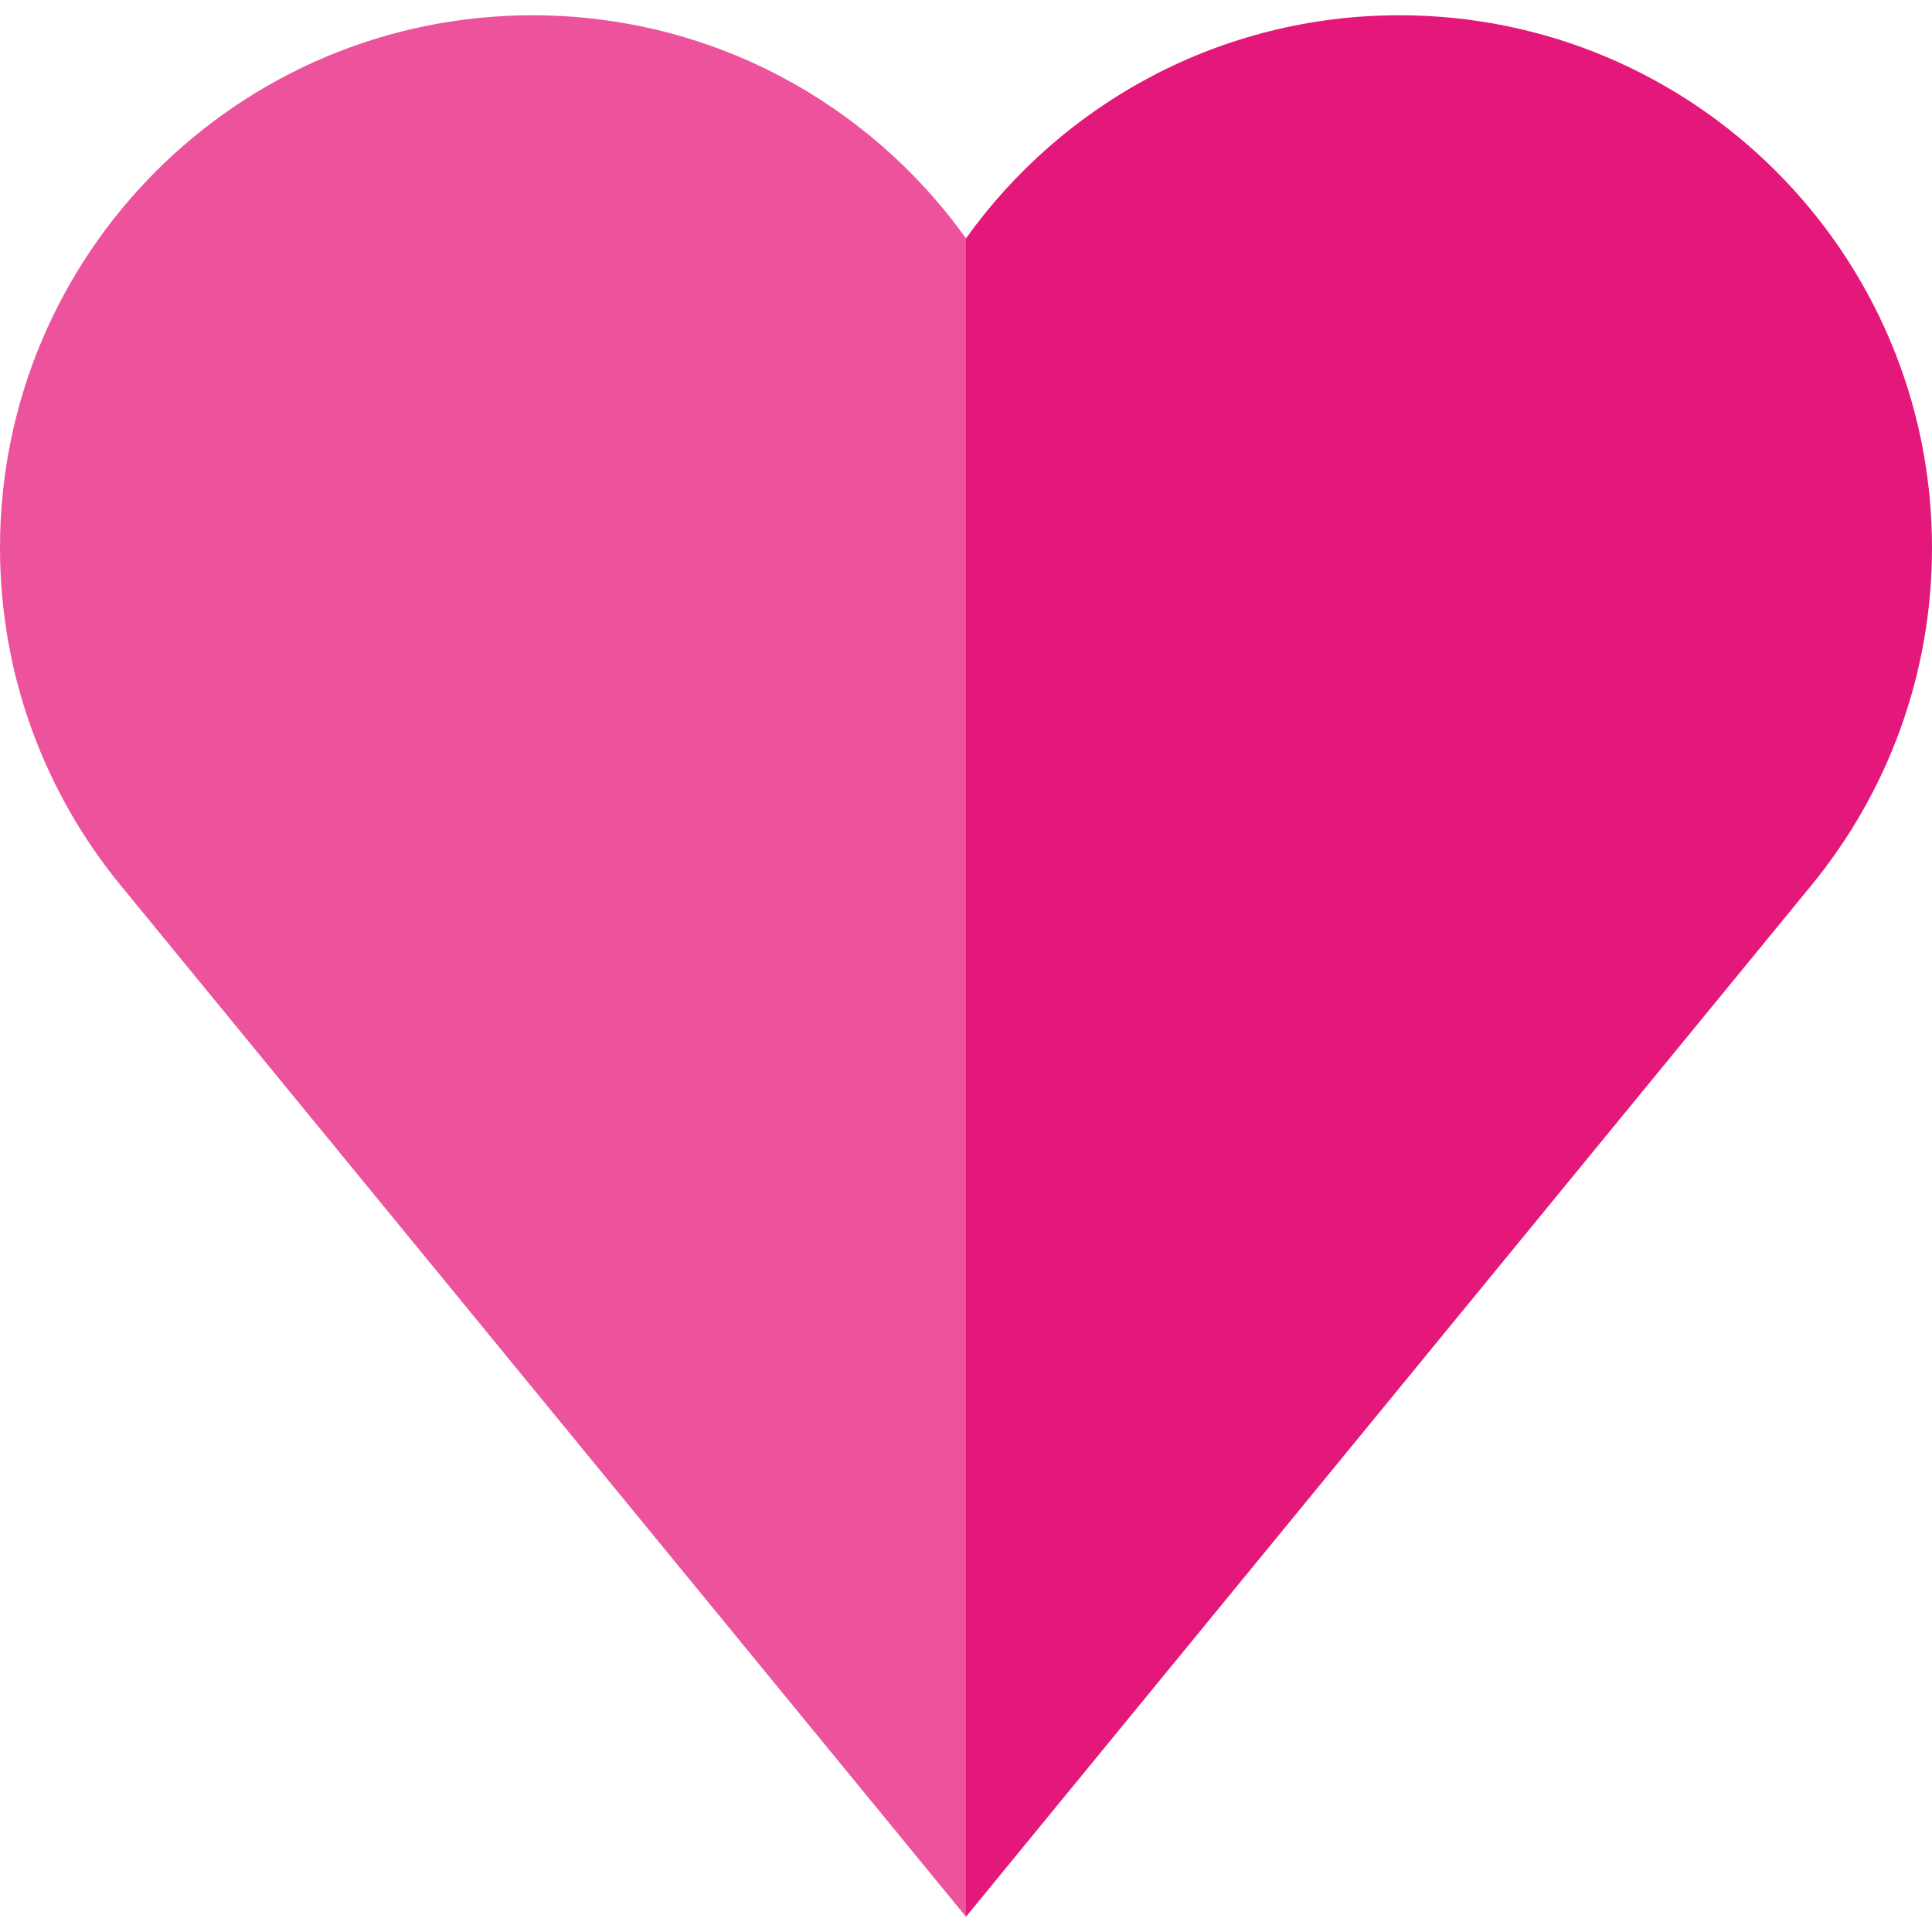
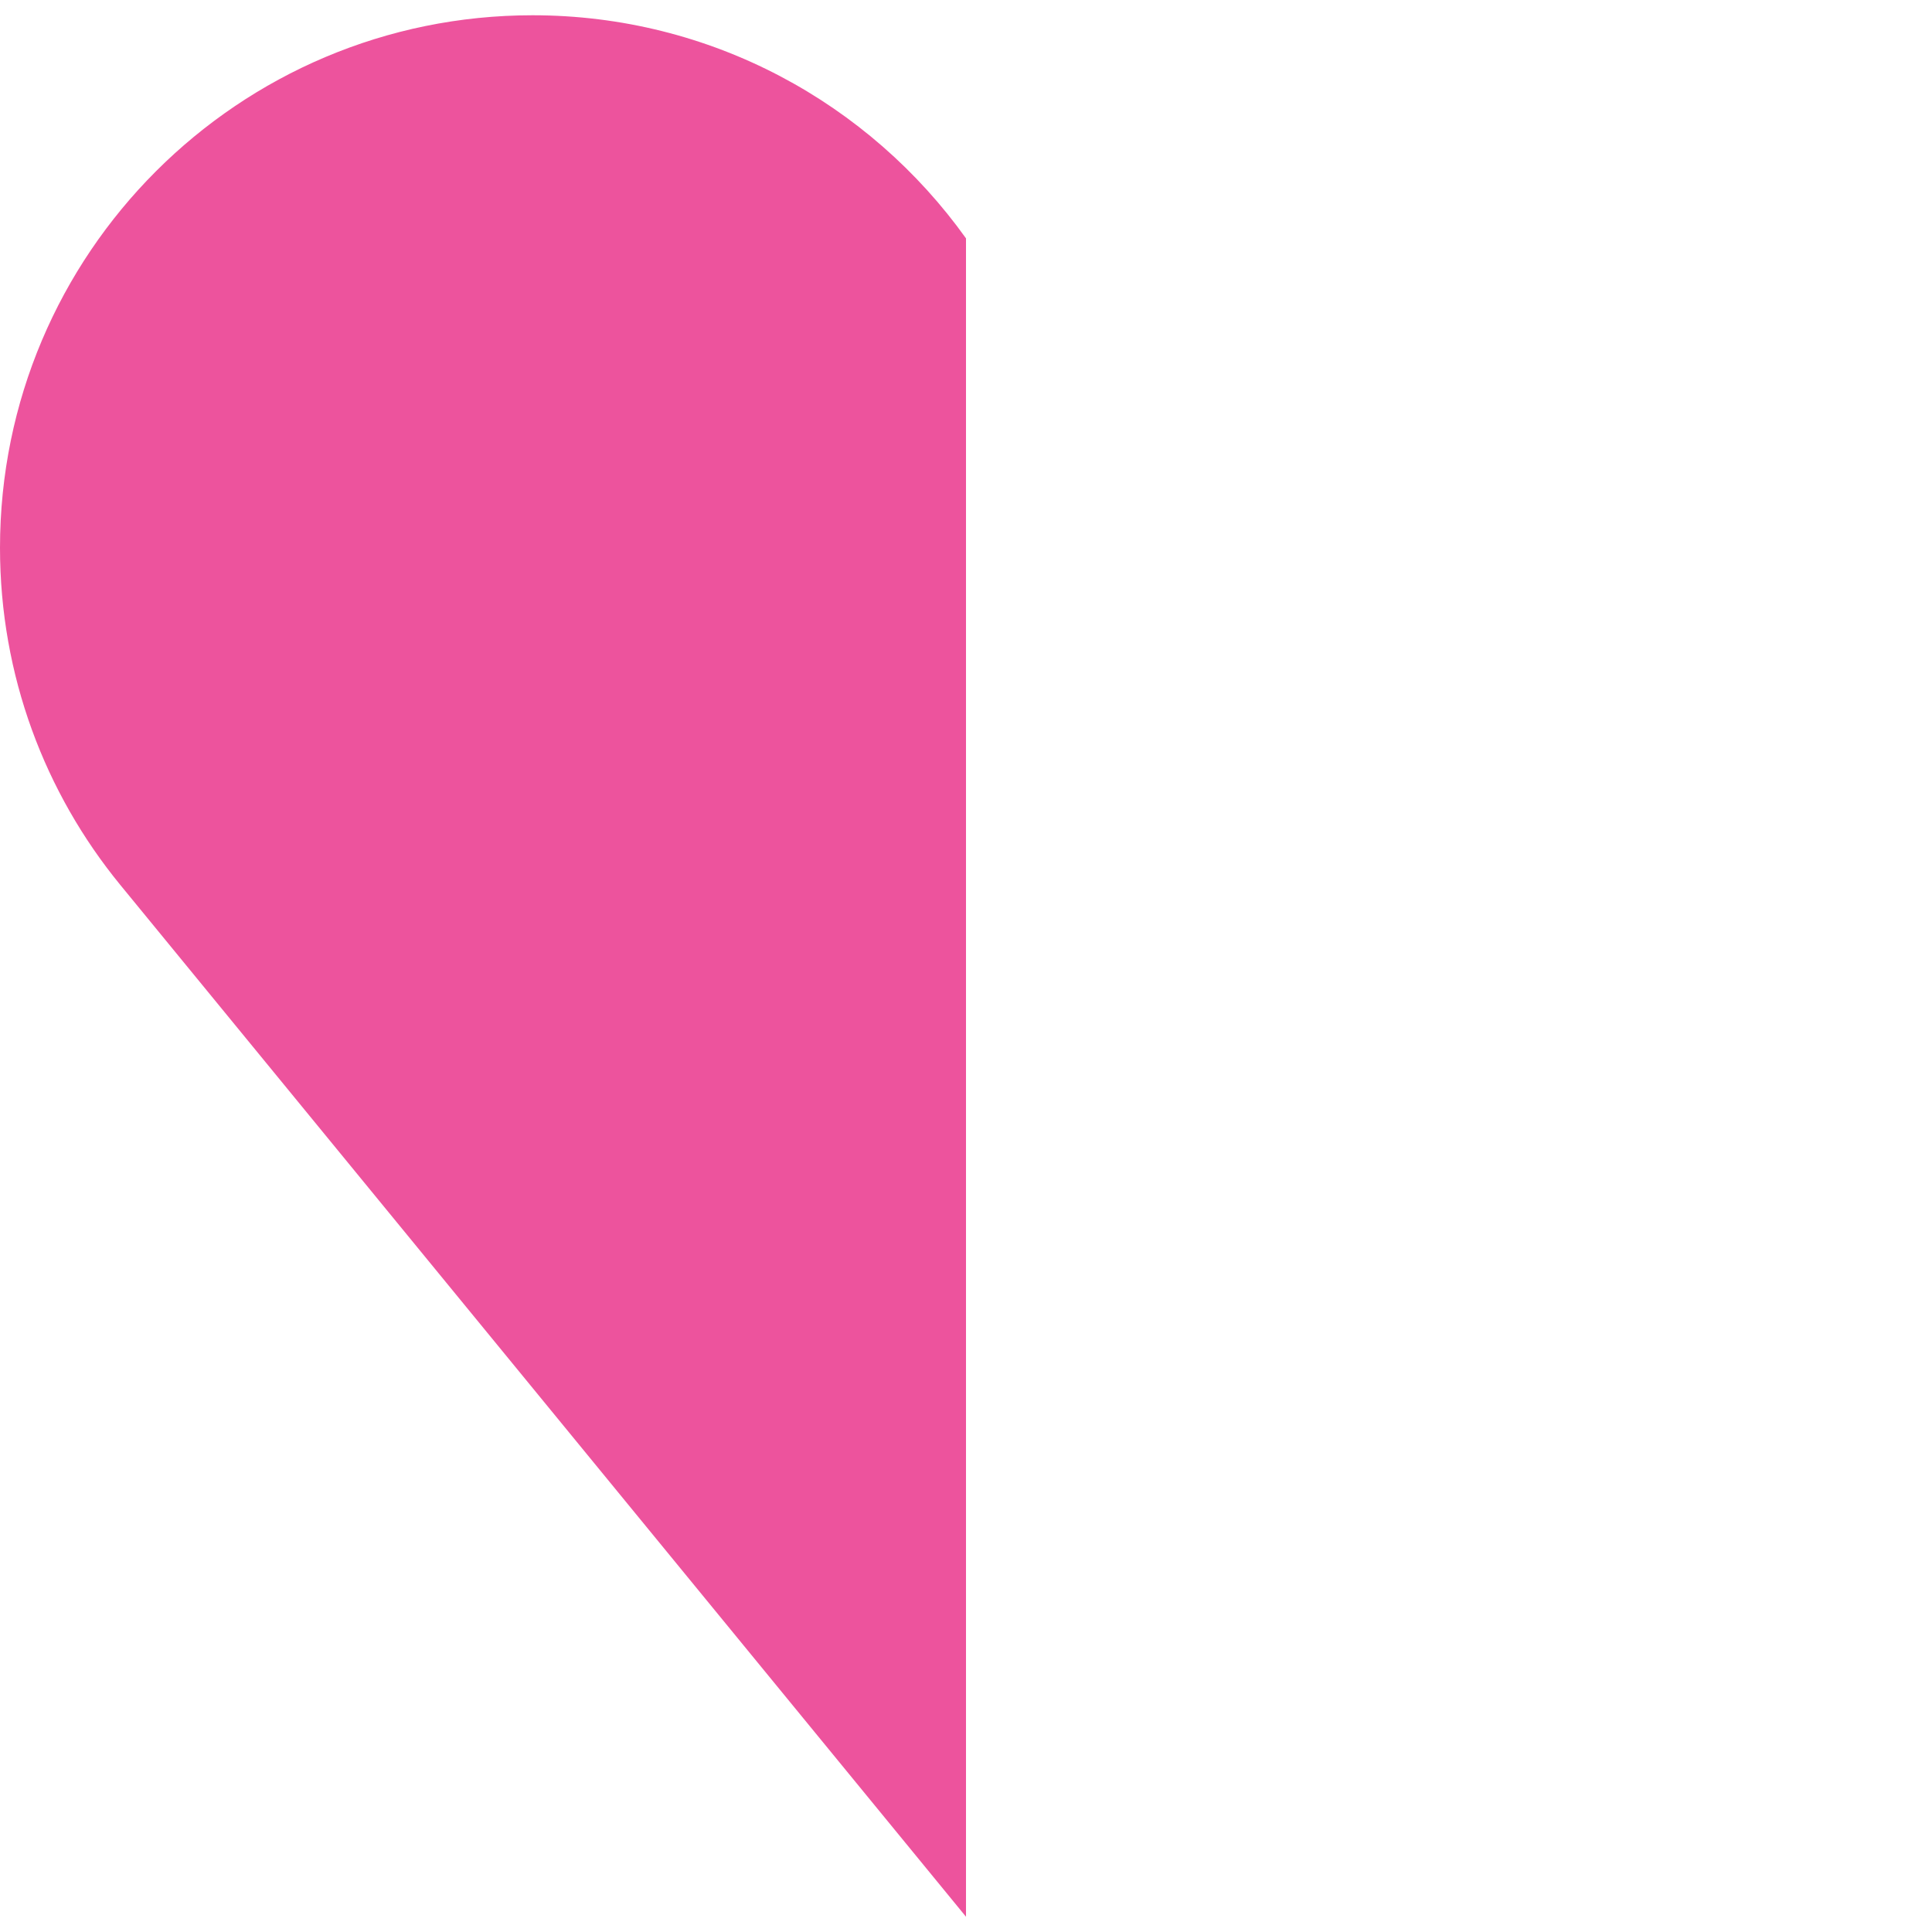
<svg xmlns="http://www.w3.org/2000/svg" version="1.1" id="Layer_1" x="0px" y="0px" viewBox="0 0 495 495" style="enable-background:new 0 0 495 495;" xml:space="preserve">
  <g>
-     <path style="fill:#E4187A;" d="M358.55,3.91c-45.78,0-86.3,22.55-111.05,57.16v430.02l216.71-264.4   c19.25-23.52,30.79-53.58,30.79-86.34C495,65,433.91,3.91,358.55,3.91z" />
    <path style="fill:#ED539D;" d="M136.45,3.91C61.09,3.91,0,65,0,140.35c0,32.76,11.54,62.82,30.79,86.34l216.71,264.4V61.07   C222.75,26.46,182.23,3.91,136.45,3.91z" />
  </g>
  <g>
</g>
  <g>
</g>
  <g>
</g>
  <g>
</g>
  <g>
</g>
  <g>
</g>
  <g>
</g>
  <g>
</g>
  <g>
</g>
  <g>
</g>
  <g>
</g>
  <g>
</g>
  <g>
</g>
  <g>
</g>
  <g>
</g>
</svg>